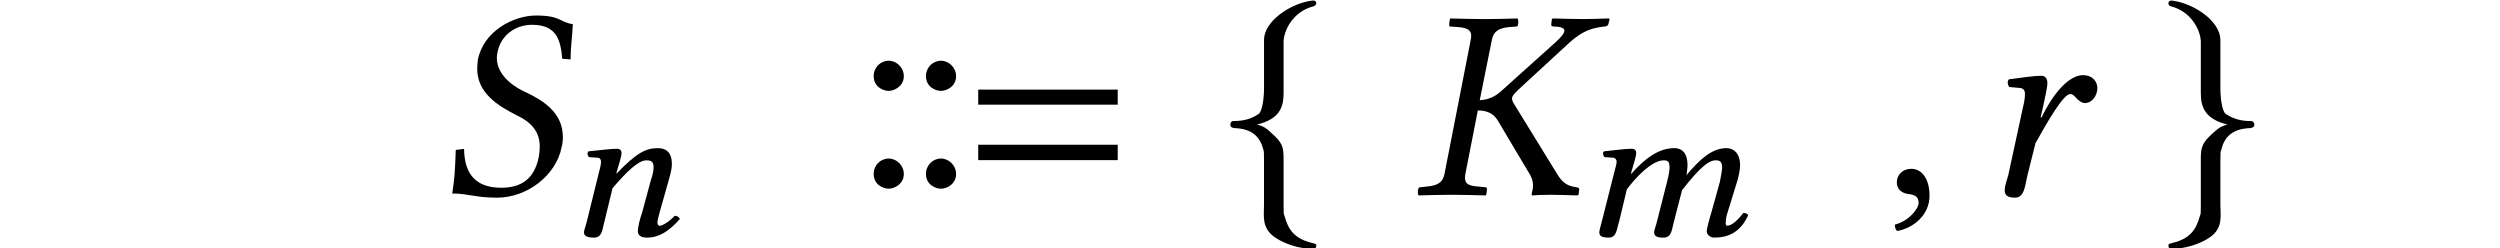
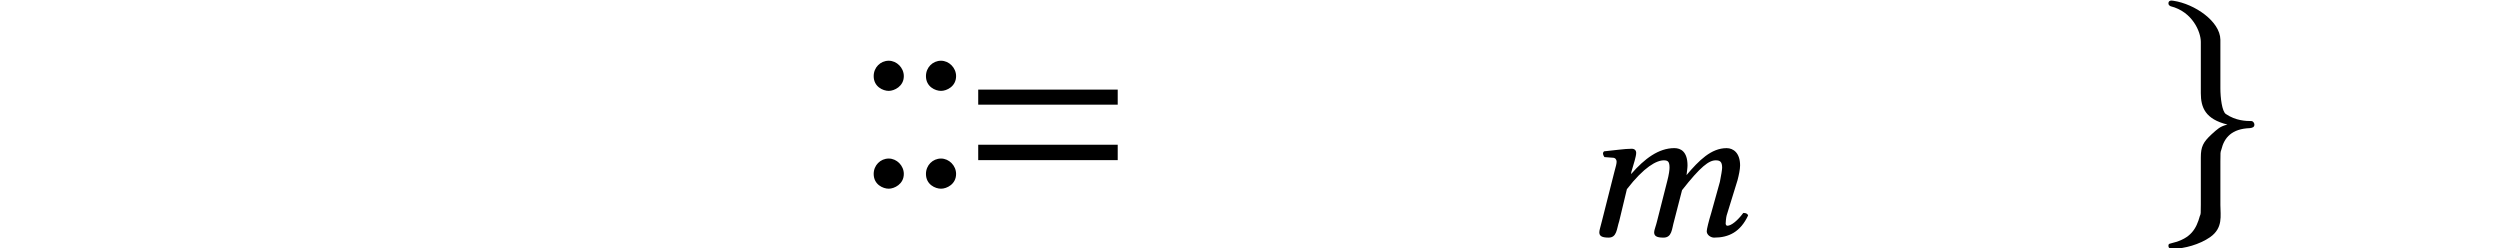
<svg xmlns="http://www.w3.org/2000/svg" xmlns:ns1="http://sodipodi.sourceforge.net/DTD/sodipodi-0.dtd" xmlns:ns2="http://www.inkscape.org/namespaces/inkscape" version="1.1" id="svg1" width="121.809" height="12.089" viewBox="0 0 121.809 12.089" ns1:docname="snapshotdef.svg" ns2:version="1.4.2 (2aeb623e1d, 2025-05-12)">
  <defs id="defs1" />
  <ns1:namedview id="namedview1" pagecolor="#505050" bordercolor="#eeeeee" borderopacity="1" ns2:showpageshadow="0" ns2:pageopacity="0" ns2:pagecheckerboard="0" ns2:deskcolor="#505050" ns2:zoom="4.1442624" ns2:cx="46.691059" ns2:cy="11.823576" ns2:window-width="1920" ns2:window-height="1005" ns2:window-x="0" ns2:window-y="0" ns2:window-maximized="1" ns2:current-layer="g1">
    <ns2:page x="7.8094226e-06" y="1.2336765e-05" ns2:label="9" id="page1" width="121.809" height="12.089" margin="0" bleed="0" />
  </ns1:namedview>
  <g id="g1" ns2:groupmode="layer" ns2:label="9" transform="translate(-253.668,-346.508)">
-     <path id="path139" d="m 281.576,347.686 c -0.672,-0.109 -0.594,-0.422 -1.781,-0.422 -1.109,0 -2.562,0.75 -2.844,2.156 -0.016,0.156 -0.031,0.312 -0.031,0.438 0,1.188 1.016,1.812 1.953,2.281 0.609,0.297 1.094,0.719 1.094,1.516 0,0.156 -0.016,0.312 -0.047,0.5 -0.219,1.078 -0.859,1.5 -1.828,1.5 -1.141,0 -1.797,-0.562 -1.812,-1.891 l -0.406,0.047 c -0.031,1 -0.062,1.438 -0.172,2.125 0.781,0 1.109,0.203 2.188,0.203 1.469,0 2.875,-1.094 3.141,-2.453 0.047,-0.172 0.062,-0.344 0.062,-0.5 0,-1.172 -0.922,-1.766 -1.812,-2.188 -0.438,-0.188 -1.406,-0.75 -1.406,-1.672 0,-0.078 0.016,-0.172 0.031,-0.266 0.156,-0.812 0.844,-1.344 1.688,-1.344 1.219,0 1.391,0.781 1.469,1.656 l 0.406,0.031 c 0,-0.641 0.078,-1 0.109,-1.719 z m 0,0" style="fill:#000000;fill-opacity:1;fill-rule:nonzero;stroke:none;stroke-width:1.333" />
-     <path id="path140" d="m 285.826,356.788 0.438,-1.547 c 0.094,-0.328 0.141,-0.562 0.141,-0.734 0,-0.578 -0.281,-0.781 -0.688,-0.781 -0.562,0 -1.016,0.203 -2.016,1.25 l 0.016,-0.094 c 0.109,-0.375 0.234,-0.75 0.234,-0.922 0,-0.125 -0.078,-0.203 -0.219,-0.203 -0.359,0 -0.875,0.078 -1.391,0.125 -0.078,0.078 -0.047,0.188 0.016,0.281 l 0.422,0.031 c 0.125,0 0.172,0.094 0.172,0.188 0,0.094 -0.016,0.219 -0.094,0.5 l -0.594,2.406 c -0.047,0.203 -0.141,0.438 -0.141,0.531 0,0.172 0.125,0.266 0.484,0.266 0.422,0 0.406,-0.422 0.516,-0.797 l 0.391,-1.609 c 0.672,-0.797 1.266,-1.359 1.641,-1.359 0.234,0 0.359,0.047 0.359,0.344 0,0.141 -0.031,0.328 -0.141,0.656 l -0.422,1.562 c -0.109,0.297 -0.203,0.703 -0.203,0.891 0,0.188 0.125,0.312 0.453,0.312 0.594,0 1.078,-0.328 1.594,-0.906 -0.031,-0.078 -0.109,-0.156 -0.25,-0.156 -0.281,0.297 -0.609,0.484 -0.719,0.484 -0.078,0 -0.125,-0.047 -0.125,-0.172 0,-0.078 0.062,-0.297 0.125,-0.547 z m 0,0" style="fill:#000000;fill-opacity:1;fill-rule:nonzero;stroke:none;stroke-width:1.333" />
    <path id="path141" d="m 308.127,351.608 v -0.734 h -6.797 v 0.734 z m 0,2.703 v -0.75 h -6.797 v 0.75 z m -7.875,-4.094 c 0,-0.406 -0.344,-0.75 -0.734,-0.75 -0.406,0 -0.734,0.328 -0.734,0.75 0,0.516 0.453,0.719 0.734,0.719 0.281,0 0.734,-0.219 0.734,-0.719 z m -2.547,0 c 0,-0.406 -0.344,-0.75 -0.734,-0.75 -0.406,0 -0.734,0.328 -0.734,0.75 0,0.516 0.453,0.719 0.734,0.719 0.266,0 0.734,-0.219 0.734,-0.719 z m 2.547,4.766 c 0,-0.406 -0.344,-0.75 -0.734,-0.75 -0.406,0 -0.734,0.328 -0.734,0.75 0,0.516 0.453,0.719 0.734,0.719 0.281,0 0.734,-0.219 0.734,-0.719 z m -2.547,0 c 0,-0.406 -0.344,-0.75 -0.734,-0.75 -0.406,0 -0.734,0.328 -0.734,0.75 0,0.516 0.453,0.719 0.734,0.719 0.266,0 0.734,-0.219 0.734,-0.719 z m 0,0" style="fill:#000000;fill-opacity:1;fill-rule:nonzero;stroke:none;stroke-width:1.333" />
-     <path id="path142" d="m 316.209,348.546 c 0,-0.484 0.406,-1.469 1.469,-1.734 0.062,-0.031 0.125,-0.062 0.125,-0.141 0,-0.125 -0.109,-0.156 -0.266,-0.125 -1.031,0.156 -2.266,1 -2.281,1.891 v 2.375 c 0,0.453 -0.078,1.125 -0.266,1.25 -0.469,0.328 -0.969,0.344 -1.266,0.344 -0.062,0.016 -0.109,0.094 -0.109,0.172 0,0.125 0.078,0.156 0.203,0.172 0.891,0.031 1.25,0.453 1.406,1.047 0.031,0.125 0.031,0.141 0.031,0.578 v 2.125 c 0,0.516 -0.125,1.109 0.516,1.562 0.516,0.359 1.25,0.562 1.766,0.562 0.156,0 0.266,0 0.266,-0.141 0,-0.125 -0.094,-0.094 -0.219,-0.141 -0.891,-0.219 -1.156,-0.688 -1.328,-1.312 -0.047,-0.094 -0.047,-0.125 -0.047,-0.547 v -2.297 c 0,-0.531 -0.094,-0.75 -0.531,-1.141 -0.266,-0.25 -0.391,-0.375 -0.766,-0.469 1.094,-0.266 1.297,-0.828 1.297,-1.531 z m 0,0" style="fill:#000000;fill-opacity:1;fill-rule:nonzero;stroke:none;stroke-width:1.333" />
-     <path id="path143" d="m 325.33,348.436 -1.281,6.547 c -0.078,0.375 -0.281,0.562 -0.828,0.609 l -0.406,0.047 c -0.062,0.047 -0.094,0.266 -0.031,0.391 0.594,-0.016 1.078,-0.031 1.594,-0.031 0.5,0 1.094,0.016 1.688,0.031 0.031,-0.062 0.078,-0.328 0.031,-0.391 l -0.453,-0.047 c -0.516,-0.031 -0.656,-0.203 -0.578,-0.609 l 0.641,-3.266 -0.031,0.172 c 0.453,0 0.781,0.156 0.984,0.516 l 1.562,2.625 c 0.094,0.172 0.141,0.344 0.141,0.5 0,0.156 -0.031,0.281 -0.062,0.391 v 0.109 c 0.266,-0.016 0.531,-0.031 0.906,-0.031 0.5,0 0.719,0.016 1.312,0.031 l 0.062,-0.031 0.031,-0.25 c 0.016,-0.062 -0.031,-0.094 -0.094,-0.109 l -0.078,-0.016 c -0.359,-0.047 -0.625,-0.188 -0.875,-0.594 l -2.125,-3.453 c -0.094,-0.141 -0.109,-0.234 -0.094,-0.328 0.031,-0.094 0.094,-0.188 0.609,-0.656 l 2.172,-2 c 0.719,-0.656 1.219,-0.734 1.75,-0.797 0.062,0 0.141,-0.047 0.156,-0.109 l 0.062,-0.25 -0.047,-0.031 c -0.594,0.016 -0.734,0.031 -1.25,0.031 -0.516,0 -0.875,-0.016 -1.469,-0.031 l -0.047,0.031 -0.031,0.25 c -0.016,0.062 0.031,0.109 0.078,0.109 l 0.25,0.016 c 0.219,0.031 0.312,0.094 0.312,0.188 0,0.125 -0.156,0.312 -0.391,0.531 l -2.609,2.344 c -0.312,0.297 -0.625,0.484 -1.125,0.516 l 0.594,-2.953 c 0.078,-0.359 0.266,-0.547 0.813,-0.609 l 0.422,-0.031 c 0.047,-0.062 0.078,-0.266 0.016,-0.391 -0.594,0.016 -1.078,0.031 -1.594,0.031 -0.5,0 -1.094,-0.016 -1.687,-0.031 -0.031,0.047 -0.078,0.312 -0.031,0.391 l 0.453,0.031 c 0.516,0.047 0.656,0.219 0.578,0.609 z m 0,0" style="fill:#000000;fill-opacity:1;fill-rule:nonzero;stroke:none;stroke-width:1.333" />
    <path id="path144" d="m 332.326,354.882 -0.609,2.406 c -0.047,0.203 -0.125,0.438 -0.125,0.531 0,0.172 0.094,0.266 0.453,0.266 0.406,0 0.391,-0.422 0.516,-0.797 l 0.375,-1.562 c 0.844,-1.094 1.453,-1.406 1.797,-1.406 0.203,0 0.281,0.062 0.281,0.359 0,0.109 -0.031,0.344 -0.109,0.641 l -0.5,1.969 c -0.047,0.203 -0.141,0.438 -0.141,0.531 0,0.172 0.094,0.266 0.453,0.266 0.422,0 0.406,-0.422 0.516,-0.797 l 0.391,-1.516 c 0.906,-1.156 1.313,-1.453 1.641,-1.453 0.203,0 0.312,0.062 0.312,0.359 0,0.094 -0.047,0.375 -0.109,0.688 l -0.422,1.516 c -0.125,0.406 -0.219,0.797 -0.219,0.891 0,0.188 0.203,0.312 0.359,0.312 0.719,0 1.281,-0.281 1.656,-1.078 -0.016,-0.078 -0.094,-0.125 -0.234,-0.125 -0.266,0.359 -0.578,0.625 -0.781,0.625 -0.047,0 -0.078,-0.062 -0.078,-0.109 0,-0.031 0.016,-0.281 0.047,-0.391 l 0.531,-1.719 c 0.062,-0.234 0.125,-0.531 0.125,-0.719 0,-0.609 -0.328,-0.844 -0.656,-0.844 -0.75,0 -1.344,0.594 -1.953,1.312 0.016,-0.156 0.047,-0.344 0.047,-0.469 0,-0.672 -0.328,-0.844 -0.641,-0.844 -0.766,0 -1.453,0.516 -2.094,1.25 h -0.016 l 0.016,-0.094 c 0.109,-0.375 0.234,-0.75 0.234,-0.922 0,-0.125 -0.078,-0.203 -0.219,-0.203 -0.359,0 -0.828,0.078 -1.344,0.125 -0.094,0.078 -0.047,0.188 0.016,0.281 l 0.406,0.031 c 0.125,0 0.188,0.094 0.188,0.188 0,0.094 -0.031,0.219 -0.109,0.5 z m 0,0" style="fill:#000000;fill-opacity:1;fill-rule:nonzero;stroke:none;stroke-width:1.333" />
-     <path id="path145" d="m 346.791,354.733 c -0.406,0 -0.703,0.281 -0.703,0.656 0,0.422 0.344,0.547 0.594,0.578 0.25,0.031 0.469,0.109 0.469,0.422 0,0.281 -0.469,0.891 -1.156,1.062 0,0.125 0.016,0.219 0.109,0.312 0.797,-0.141 1.578,-0.781 1.578,-1.719 0,-0.797 -0.359,-1.312 -0.891,-1.312 z m 6.305,-2.516 0.109,-0.469 c 0.109,-0.516 0.219,-0.984 0.219,-1.203 0,-0.203 -0.109,-0.344 -0.281,-0.344 -0.422,0 -0.969,0.094 -1.594,0.172 -0.094,0.109 -0.062,0.266 0.016,0.375 l 0.531,0.047 c 0.156,0.016 0.234,0.125 0.234,0.266 0,0.109 0,0.297 -0.094,0.672 l -0.719,3.312 c -0.078,0.281 -0.172,0.516 -0.172,0.734 0,0.219 0.109,0.359 0.5,0.359 0.469,0 0.484,-0.578 0.609,-1.094 l 0.391,-1.562 c 0.641,-1.156 1.375,-2.391 1.687,-2.391 0.125,0 0.188,0.078 0.281,0.172 0.078,0.094 0.266,0.266 0.437,0.266 0.359,0 0.609,-0.375 0.609,-0.734 0,-0.281 -0.203,-0.625 -0.703,-0.625 -0.656,0 -1.422,0.828 -2.016,2.062 z m 0,0" style="fill:#000000;fill-opacity:1;fill-rule:nonzero;stroke:none;stroke-width:1.333" />
    <path id="path146" d="m 360.9,348.546 v 2.5 c 0,0.703 0.219,1.266 1.297,1.531 -0.375,0.094 -0.484,0.219 -0.766,0.469 -0.422,0.391 -0.531,0.609 -0.531,1.141 v 2.297 c 0,0.422 0,0.453 -0.047,0.547 -0.172,0.625 -0.438,1.094 -1.328,1.312 -0.125,0.047 -0.203,0.016 -0.203,0.141 0,0.141 0.109,0.141 0.25,0.141 0.516,0 1.266,-0.203 1.781,-0.562 0.641,-0.453 0.5,-1.047 0.5,-1.562 v -2.125 c 0,-0.438 0,-0.453 0.047,-0.578 0.141,-0.594 0.516,-1.016 1.391,-1.047 0.125,-0.016 0.219,-0.047 0.219,-0.172 0,-0.078 -0.062,-0.156 -0.125,-0.172 -0.297,0 -0.781,-0.016 -1.266,-0.344 -0.187,-0.125 -0.266,-0.797 -0.266,-1.25 v -2.375 c -0.016,-0.891 -1.25,-1.734 -2.281,-1.891 -0.141,-0.031 -0.25,0 -0.25,0.125 0,0.078 0.047,0.109 0.109,0.141 1.062,0.266 1.469,1.25 1.469,1.734 z m 0,0" style="fill:#000000;fill-opacity:1;fill-rule:nonzero;stroke:none;stroke-width:1.333" />
  </g>
</svg>